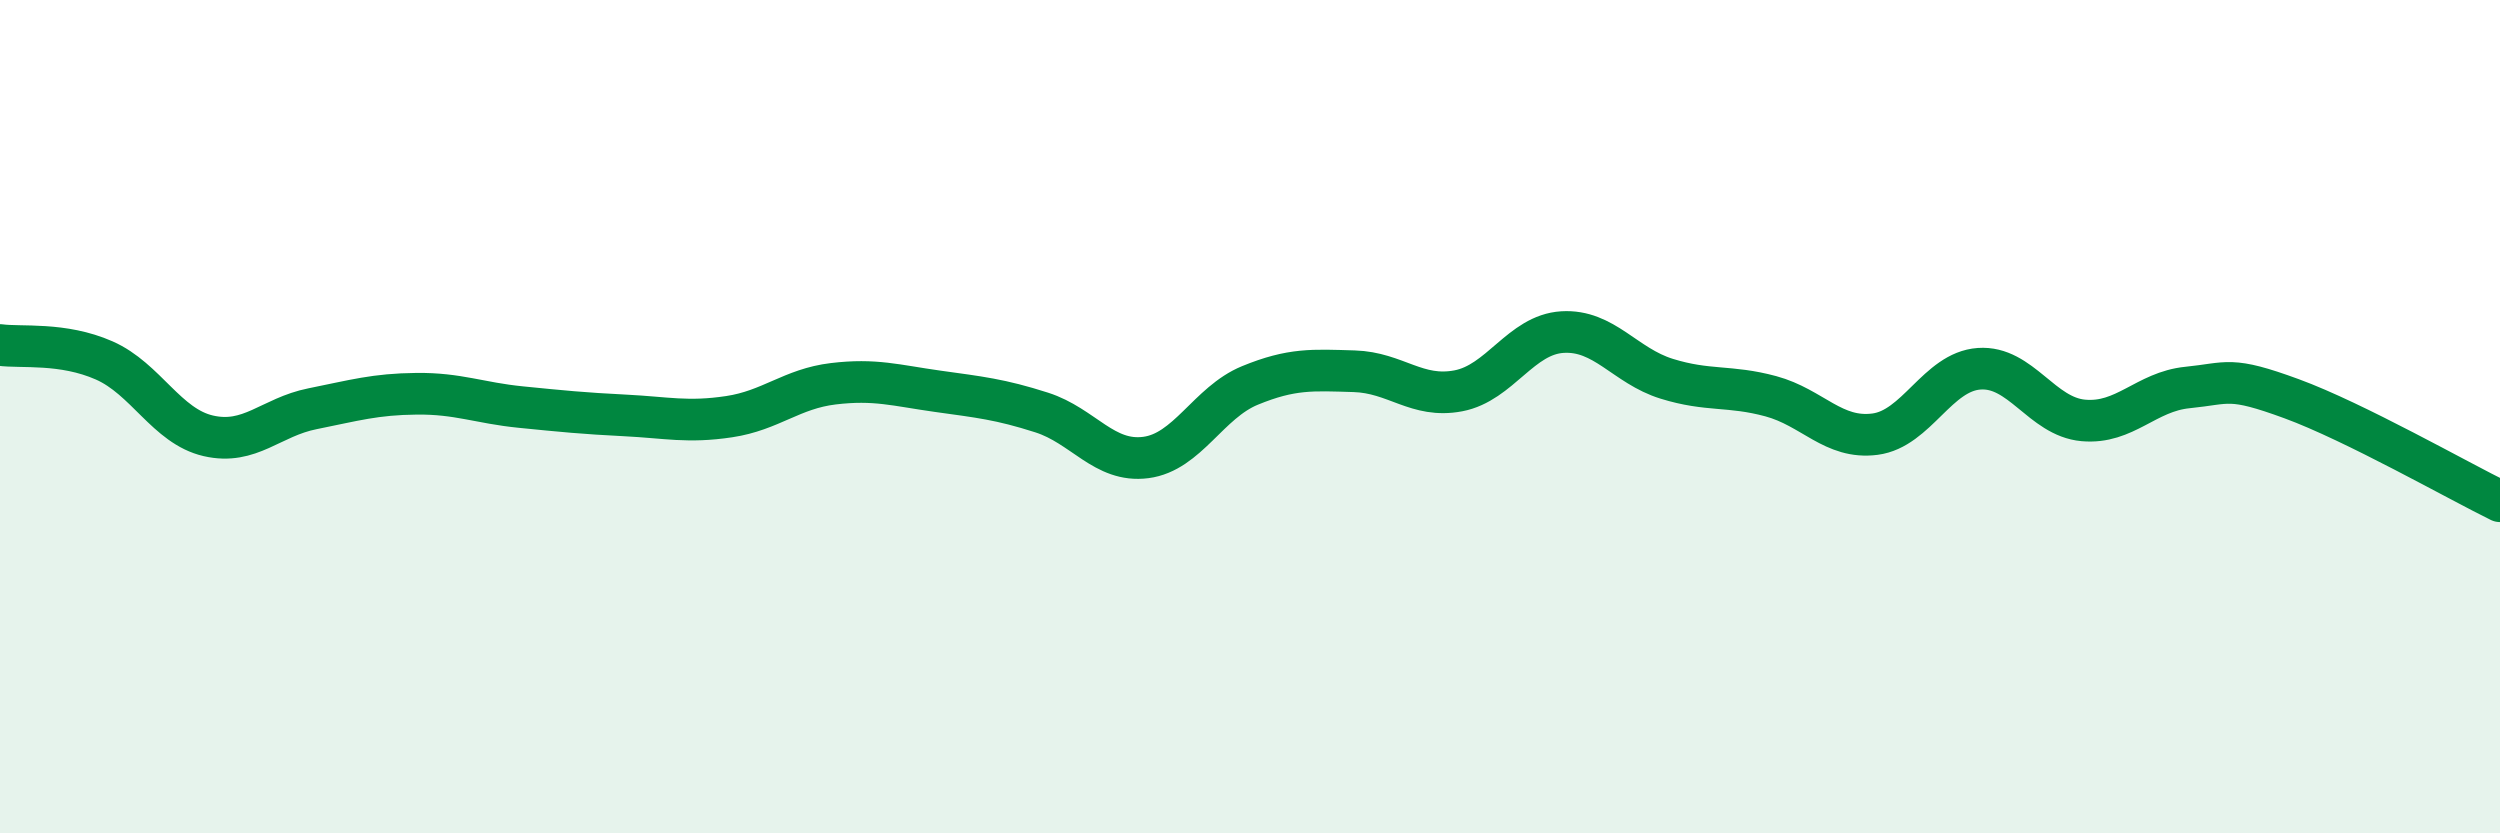
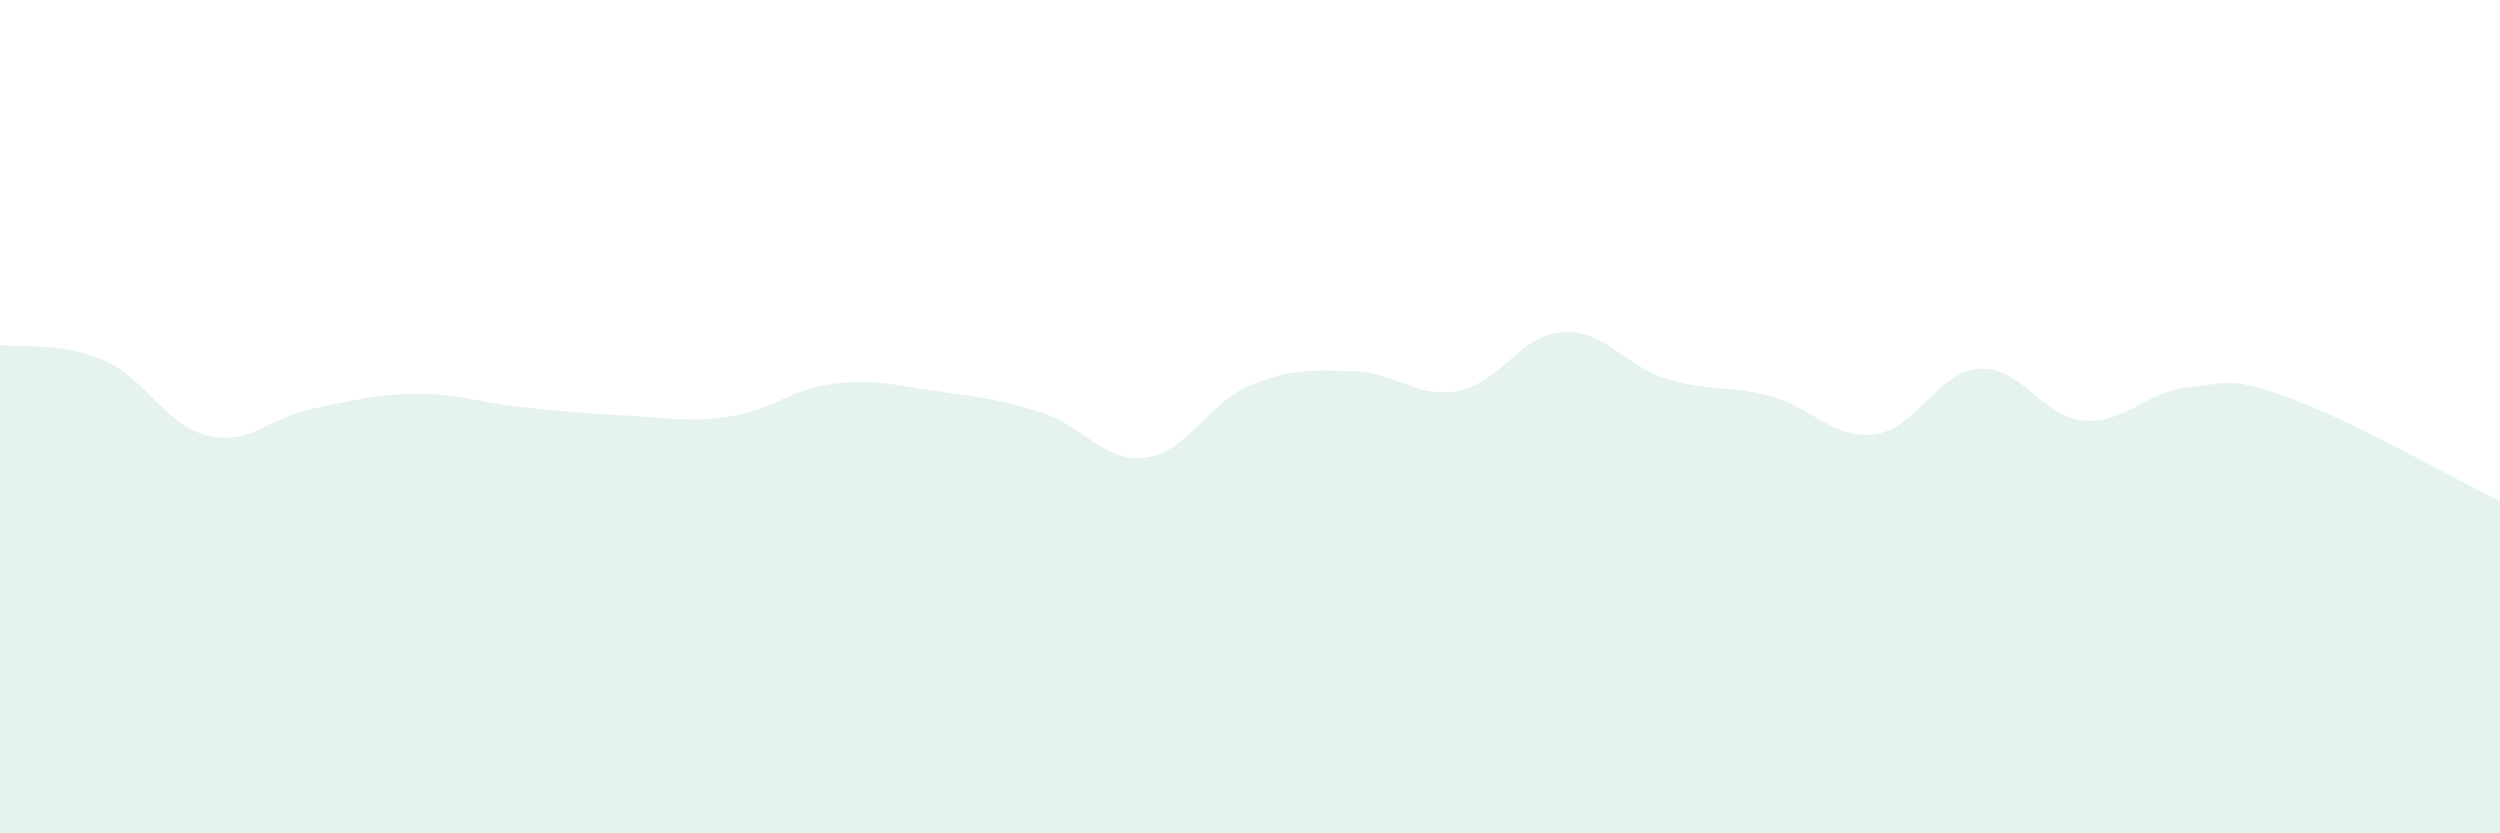
<svg xmlns="http://www.w3.org/2000/svg" width="60" height="20" viewBox="0 0 60 20">
  <path d="M 0,8.28 C 0.5,8.35 1.5,8.21 2.5,8.65 C 3.5,9.09 4,10.23 5,10.46 C 6,10.69 6.5,10.01 7.5,9.81 C 8.5,9.61 9,9.46 10,9.45 C 11,9.44 11.5,9.67 12.5,9.77 C 13.5,9.87 14,9.92 15,9.97 C 16,10.02 16.5,10.15 17.5,10 C 18.5,9.85 19,9.33 20,9.21 C 21,9.09 21.5,9.25 22.5,9.39 C 23.5,9.53 24,9.58 25,9.9 C 26,10.22 26.5,11.11 27.5,10.98 C 28.5,10.85 29,9.66 30,9.25 C 31,8.84 31.5,8.88 32.5,8.91 C 33.5,8.94 34,9.57 35,9.38 C 36,9.19 36.5,8.03 37.5,7.97 C 38.5,7.91 39,8.78 40,9.09 C 41,9.4 41.5,9.24 42.5,9.51 C 43.5,9.78 44,10.55 45,10.42 C 46,10.29 46.5,8.92 47.5,8.85 C 48.5,8.78 49,10 50,10.09 C 51,10.18 51.5,9.4 52.5,9.3 C 53.5,9.2 53.5,9.02 55,9.57 C 56.5,10.12 59,11.54 60,12.03L60 20L0 20Z" fill="#008740" opacity="0.1" stroke-linecap="round" stroke-linejoin="round" />
-   <path d="M 0,8.28 C 0.5,8.35 1.5,8.21 2.5,8.65 C 3.5,9.09 4,10.23 5,10.46 C 6,10.69 6.5,10.01 7.5,9.81 C 8.5,9.61 9,9.46 10,9.45 C 11,9.44 11.5,9.67 12.5,9.77 C 13.5,9.87 14,9.92 15,9.97 C 16,10.02 16.5,10.15 17.5,10 C 18.5,9.85 19,9.33 20,9.21 C 21,9.09 21.5,9.25 22.5,9.39 C 23.5,9.53 24,9.58 25,9.9 C 26,10.22 26.5,11.11 27.5,10.98 C 28.5,10.85 29,9.66 30,9.25 C 31,8.84 31.5,8.88 32.5,8.91 C 33.5,8.94 34,9.57 35,9.38 C 36,9.19 36.5,8.03 37.5,7.97 C 38.5,7.91 39,8.78 40,9.09 C 41,9.4 41.5,9.24 42.5,9.51 C 43.5,9.78 44,10.55 45,10.42 C 46,10.29 46.5,8.92 47.5,8.85 C 48.5,8.78 49,10 50,10.09 C 51,10.18 51.5,9.4 52.5,9.3 C 53.5,9.2 53.5,9.02 55,9.57 C 56.5,10.12 59,11.54 60,12.03" stroke="#008740" stroke-width="1" fill="none" stroke-linecap="round" stroke-linejoin="round" />
</svg>